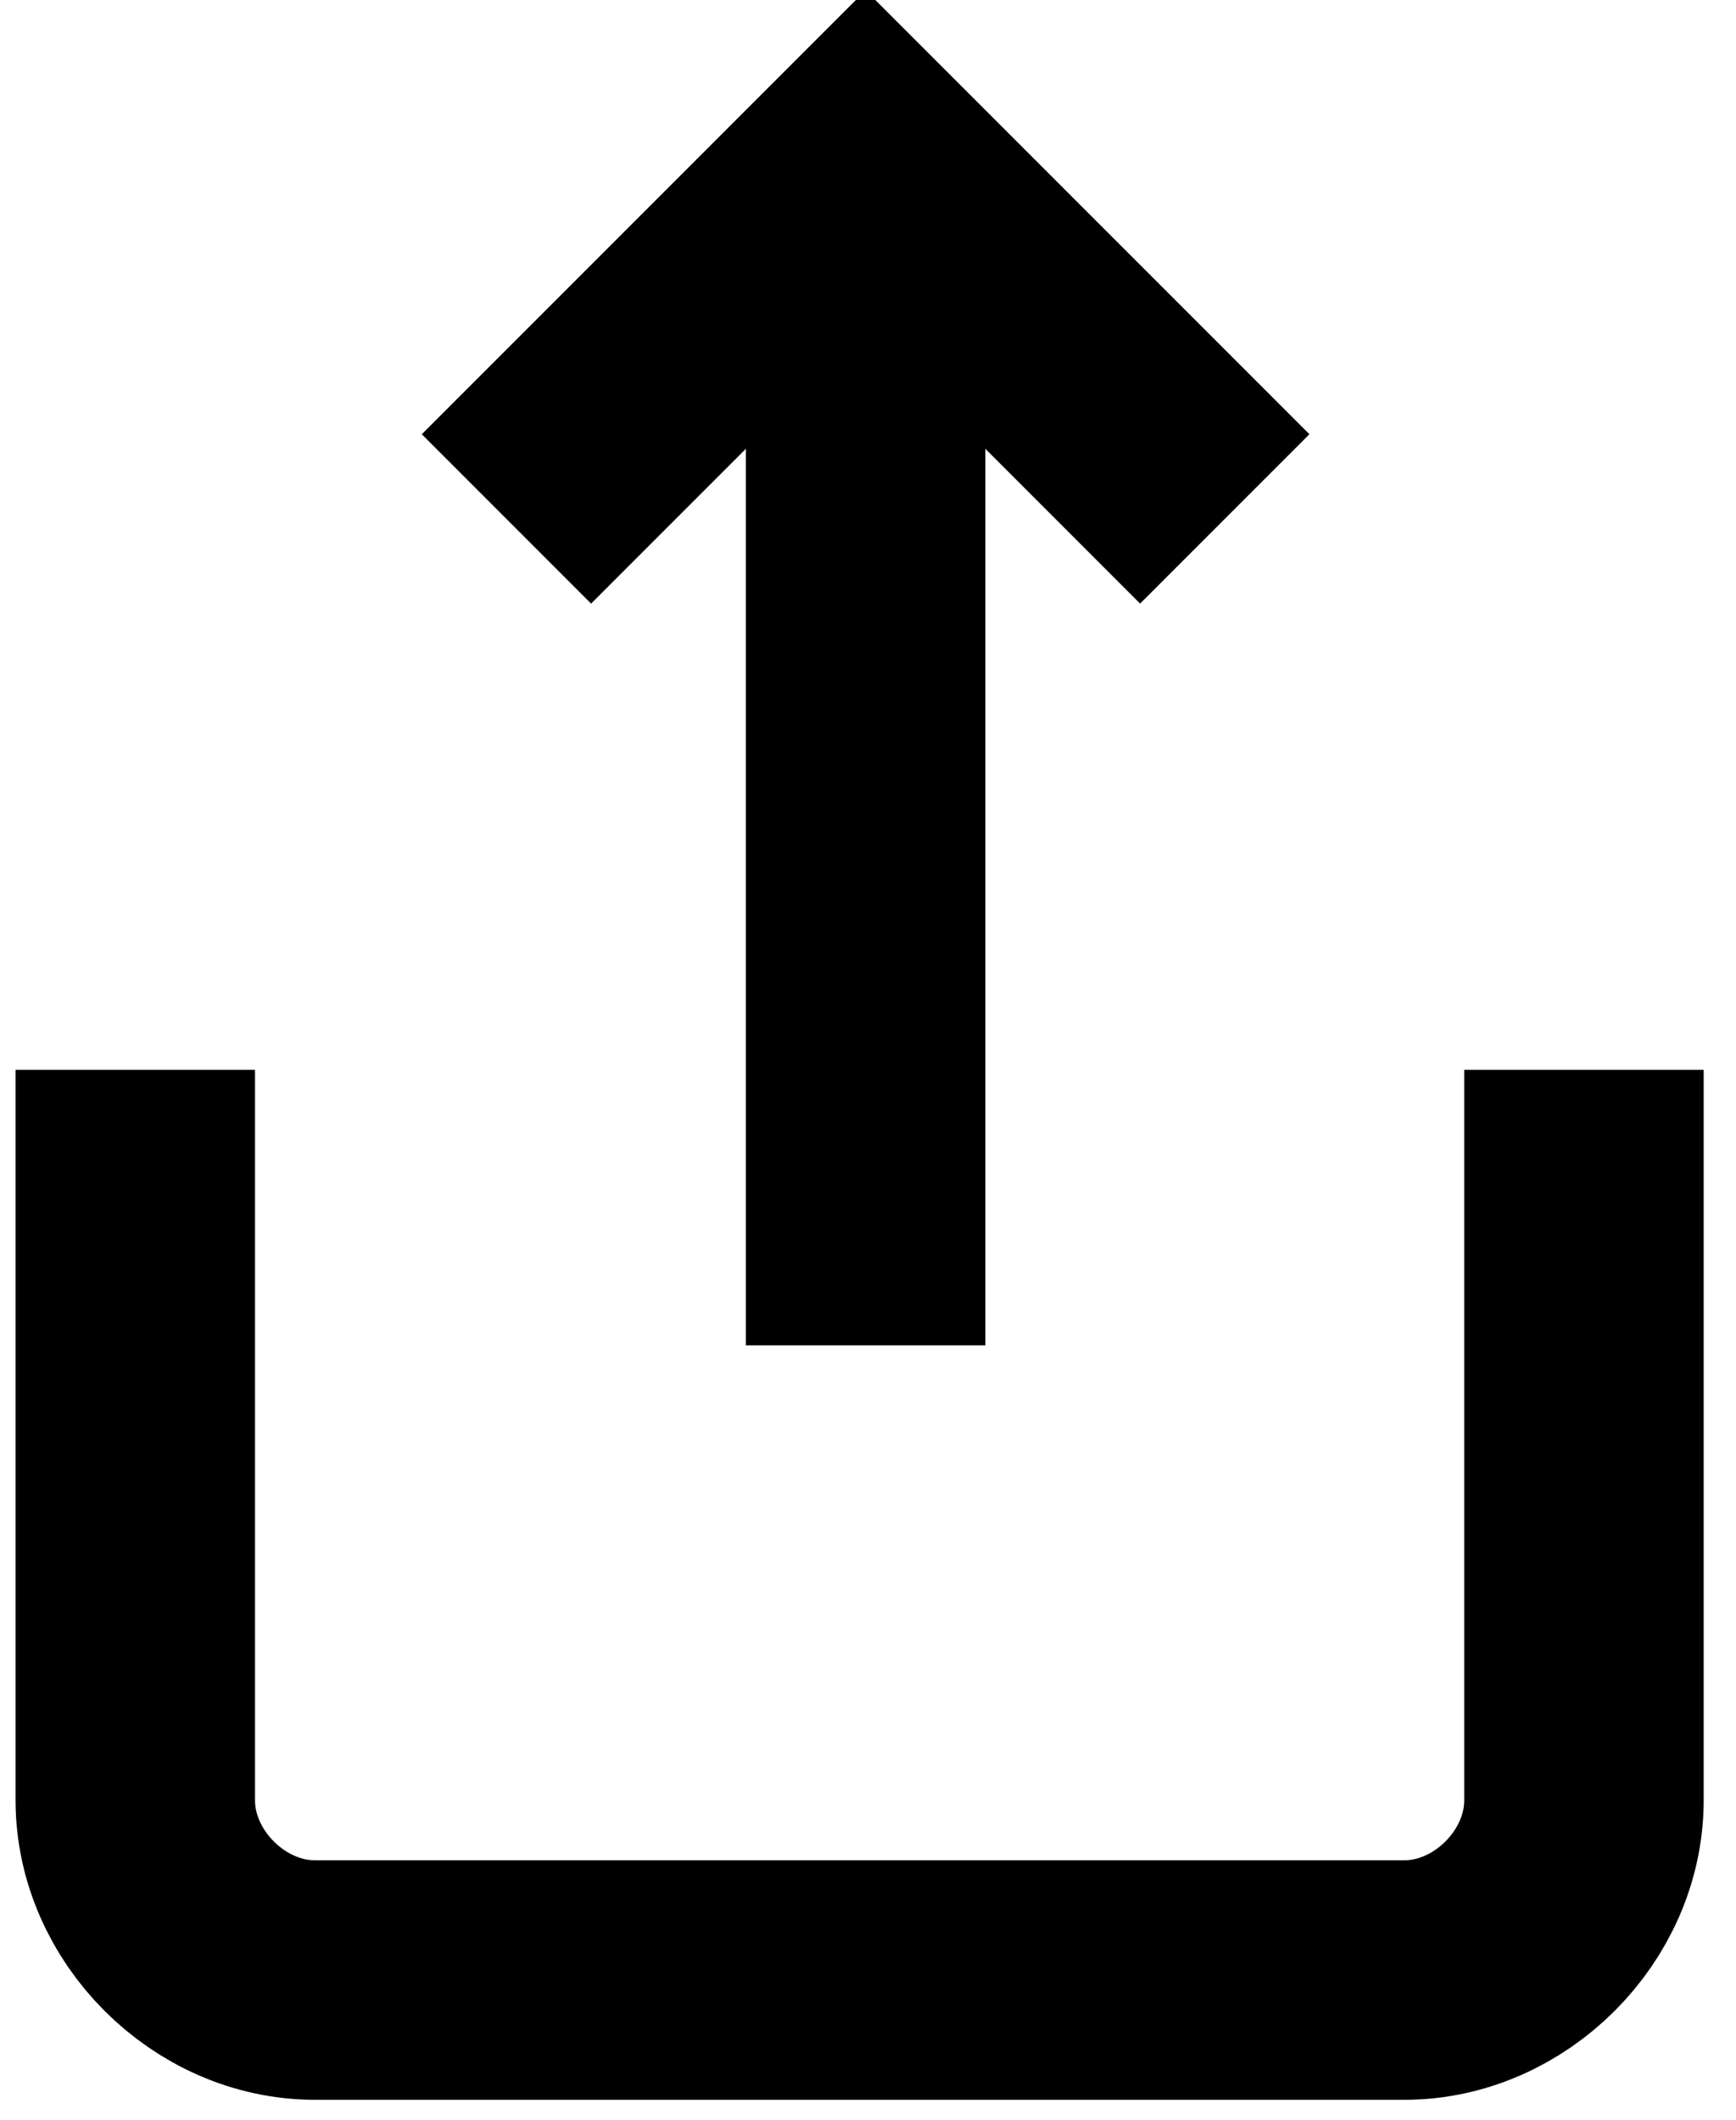
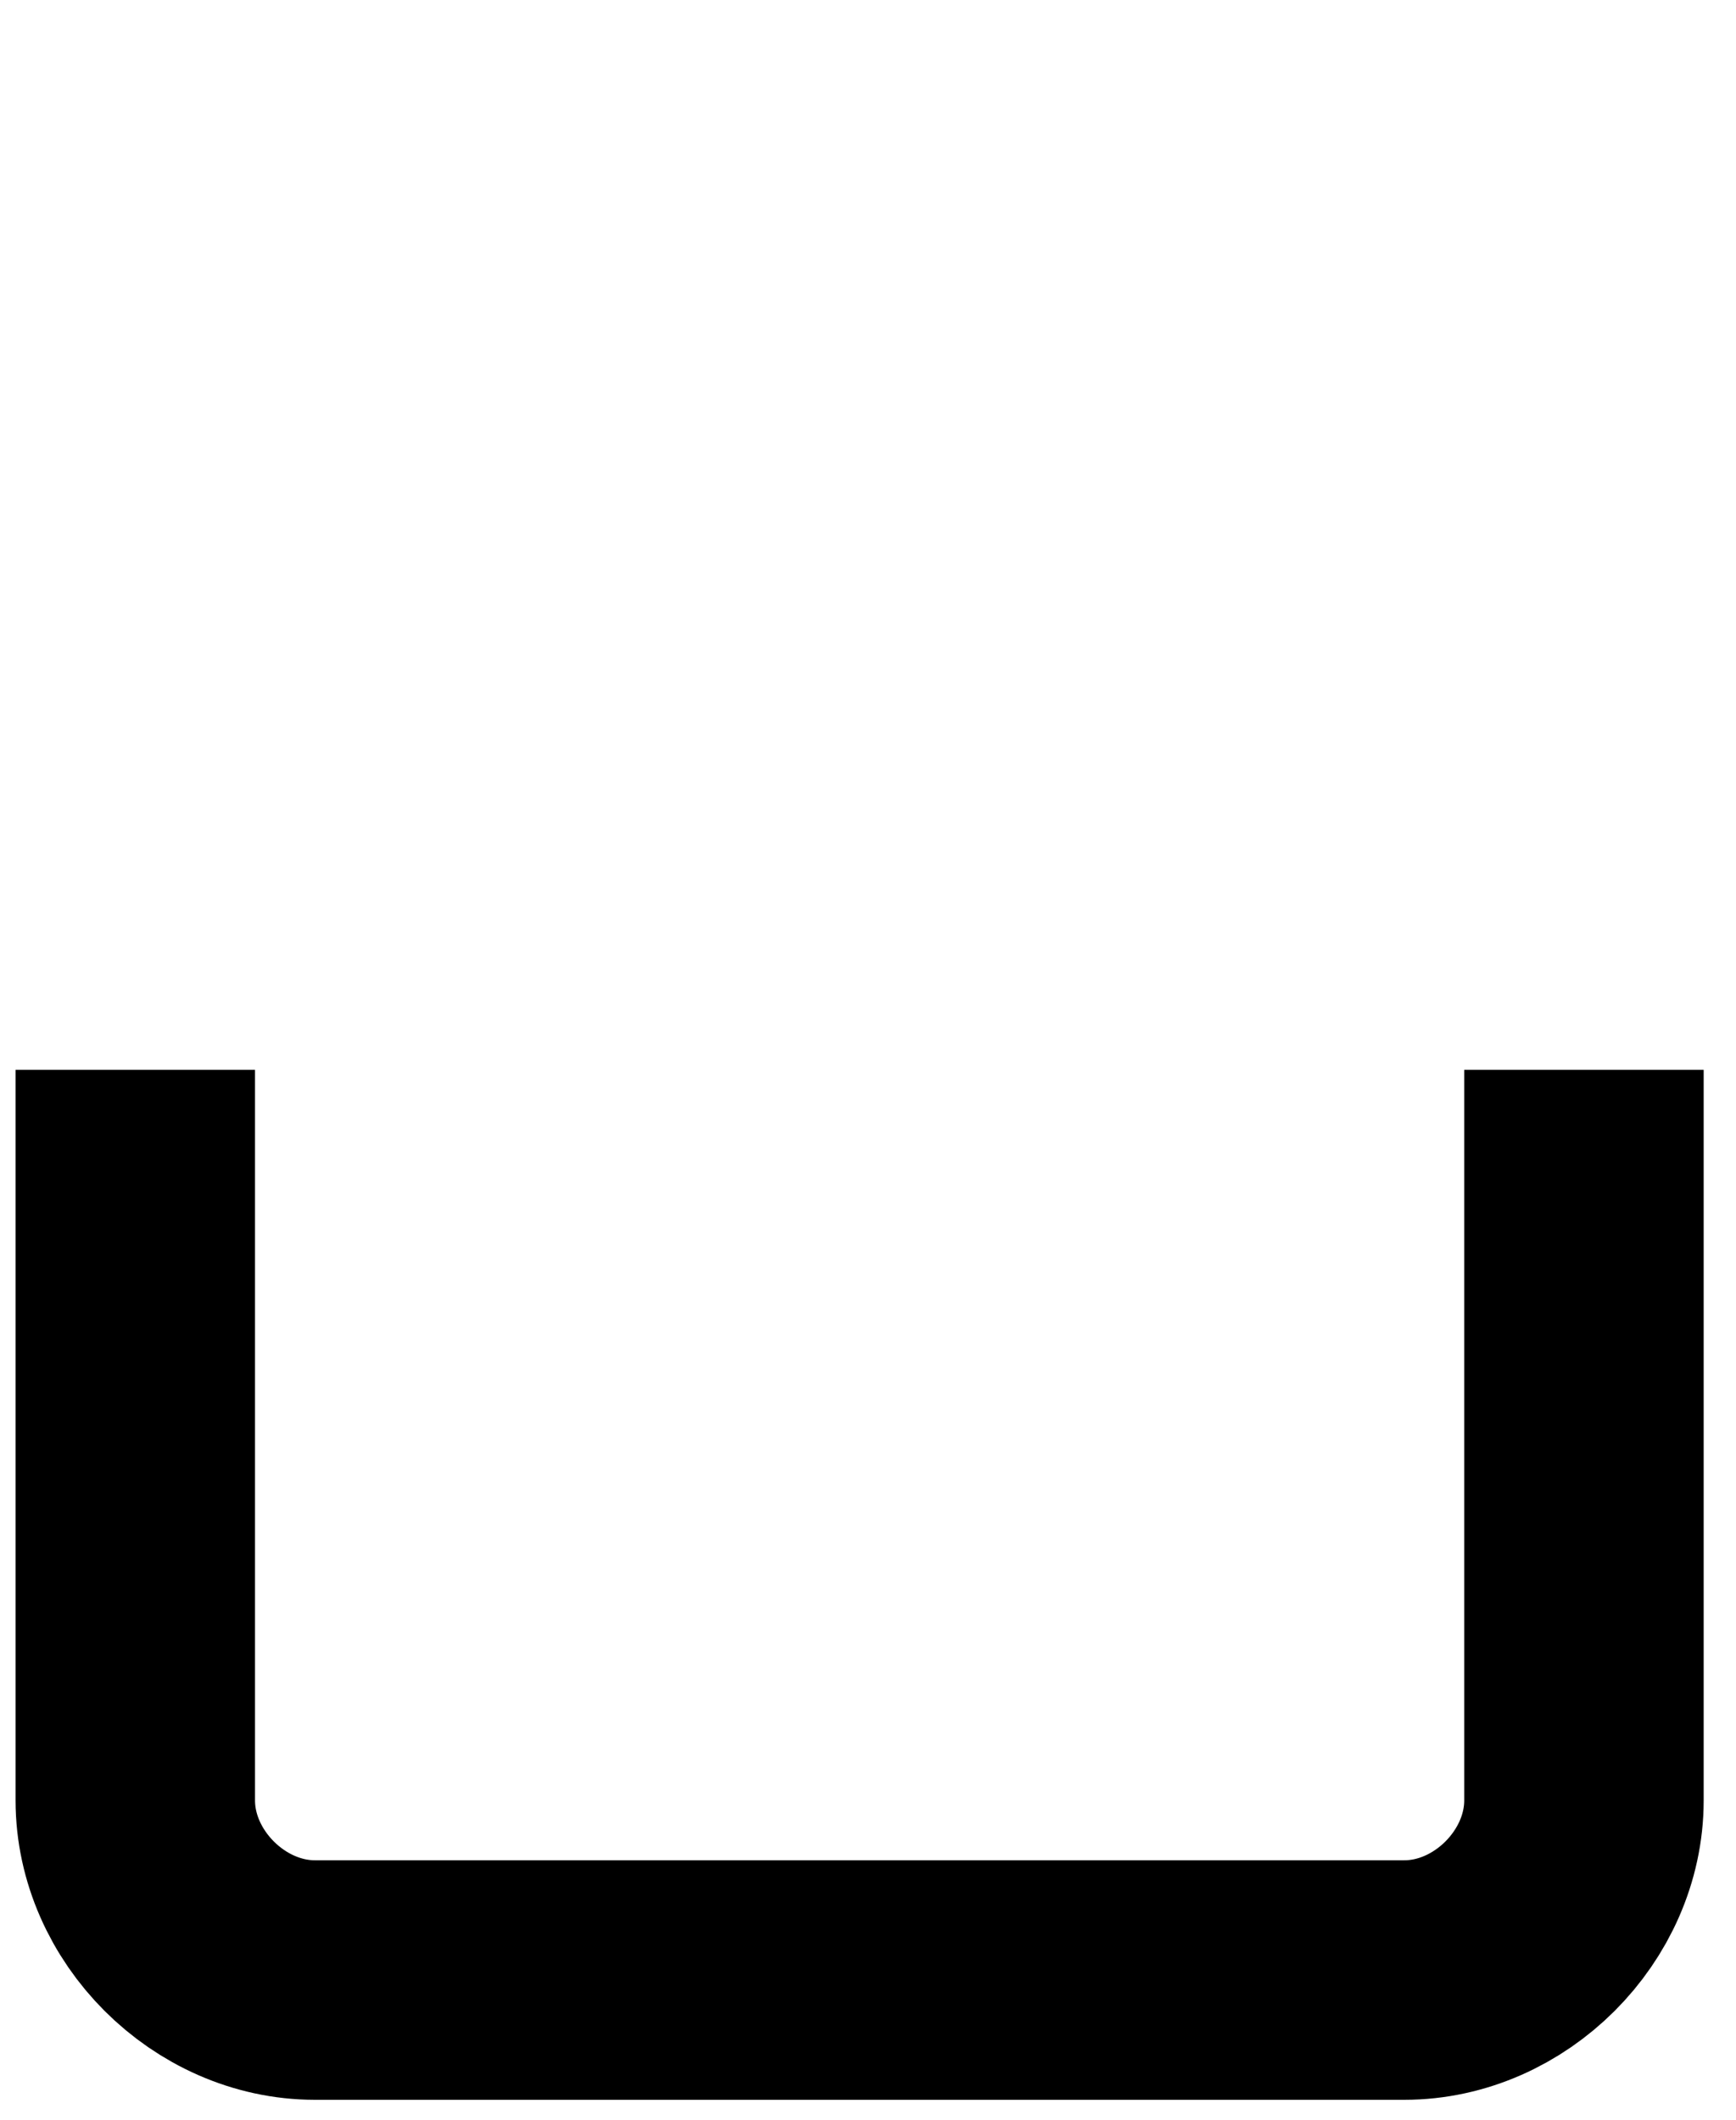
<svg xmlns="http://www.w3.org/2000/svg" version="1.1" id="Layer_1" x="0px" y="0px" width="14.5px" height="17.7px" viewBox="0 0 14.5 17.7" style="enable-background:new 0 0 14.5 17.7;" xml:space="preserve">
  <style type="text/css">
	.st0{fill:none;stroke:#000000;stroke-width:2;stroke-miterlimit:10;}
</style>
  <g id="share-2" transform="translate(1440.03 226.733)">
    <path id="Path_219" class="st0" d="M-1438.9-217.8v6.1c0,0.8,0.7,1.5,1.5,1.5l0,0h9.1c0.8,0,1.5-0.7,1.5-1.5l0,0v-6.1" />
-     <path id="Path_220" class="st0" d="M-1429.8-222.4l-3-3l-3,3" />
-     <line id="Line_13" class="st0" x1="-1432.8" y1="-225.4" x2="-1432.8" y2="-215.5" />
  </g>
</svg>